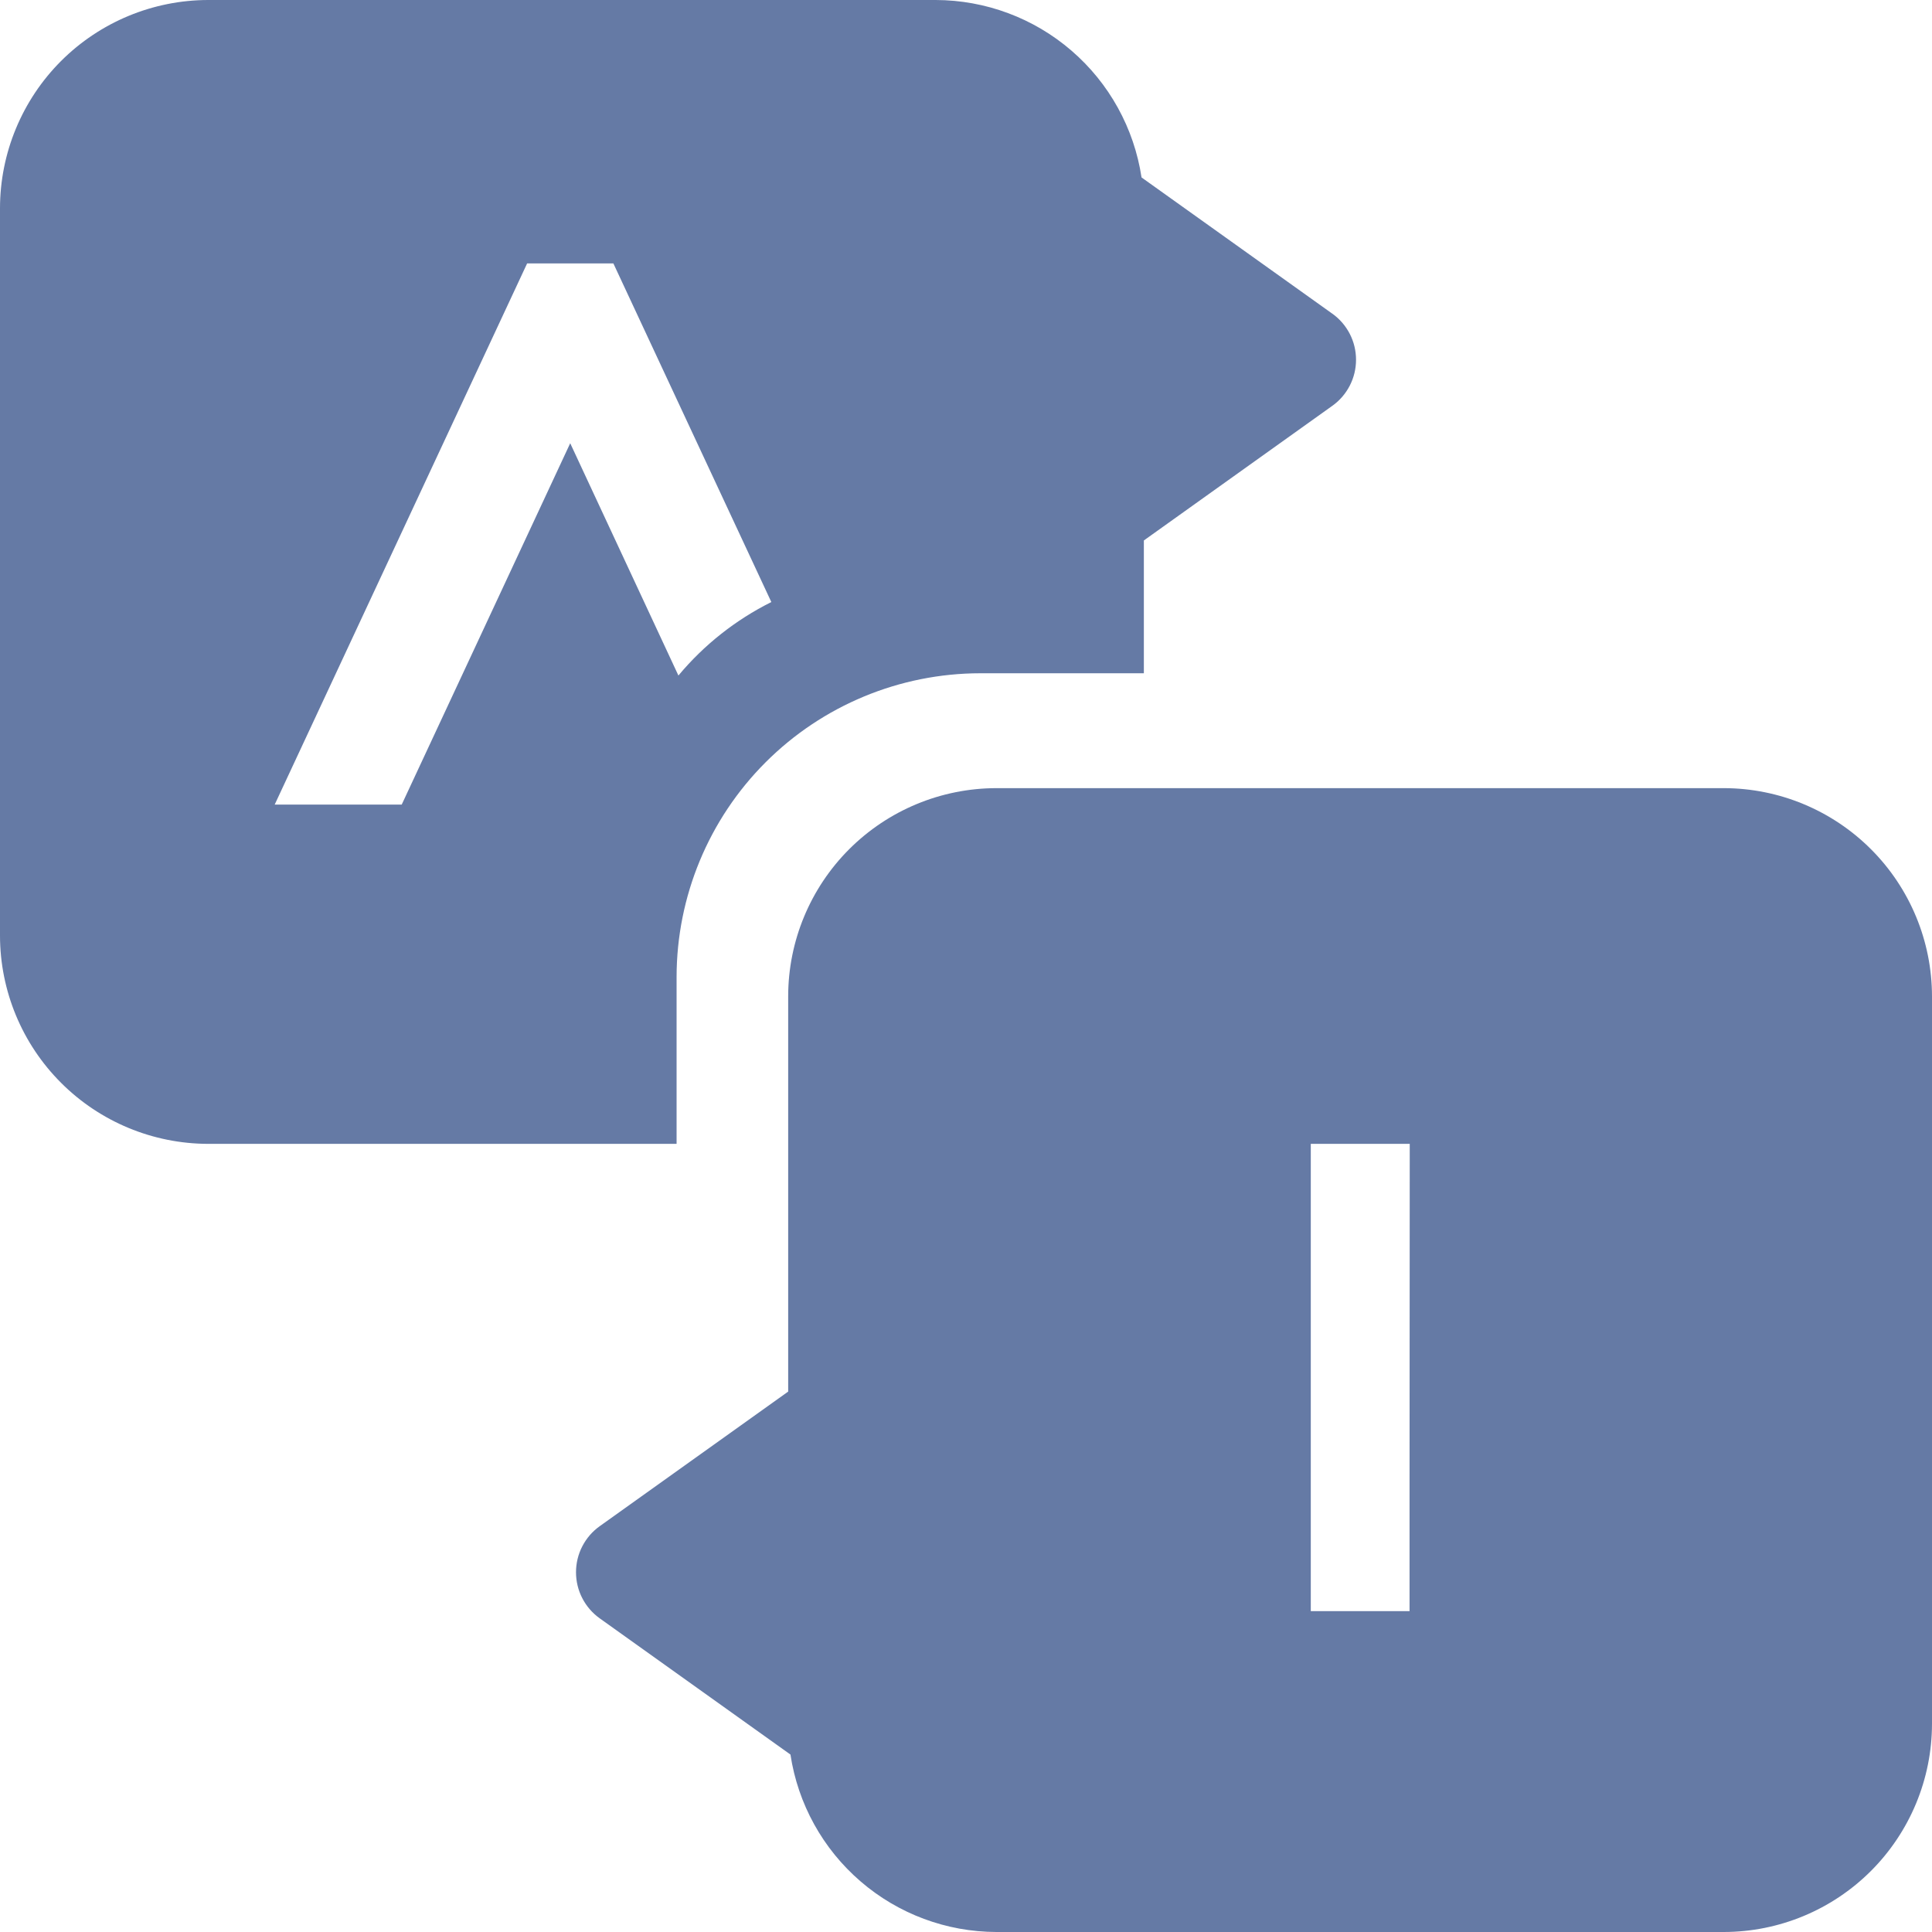
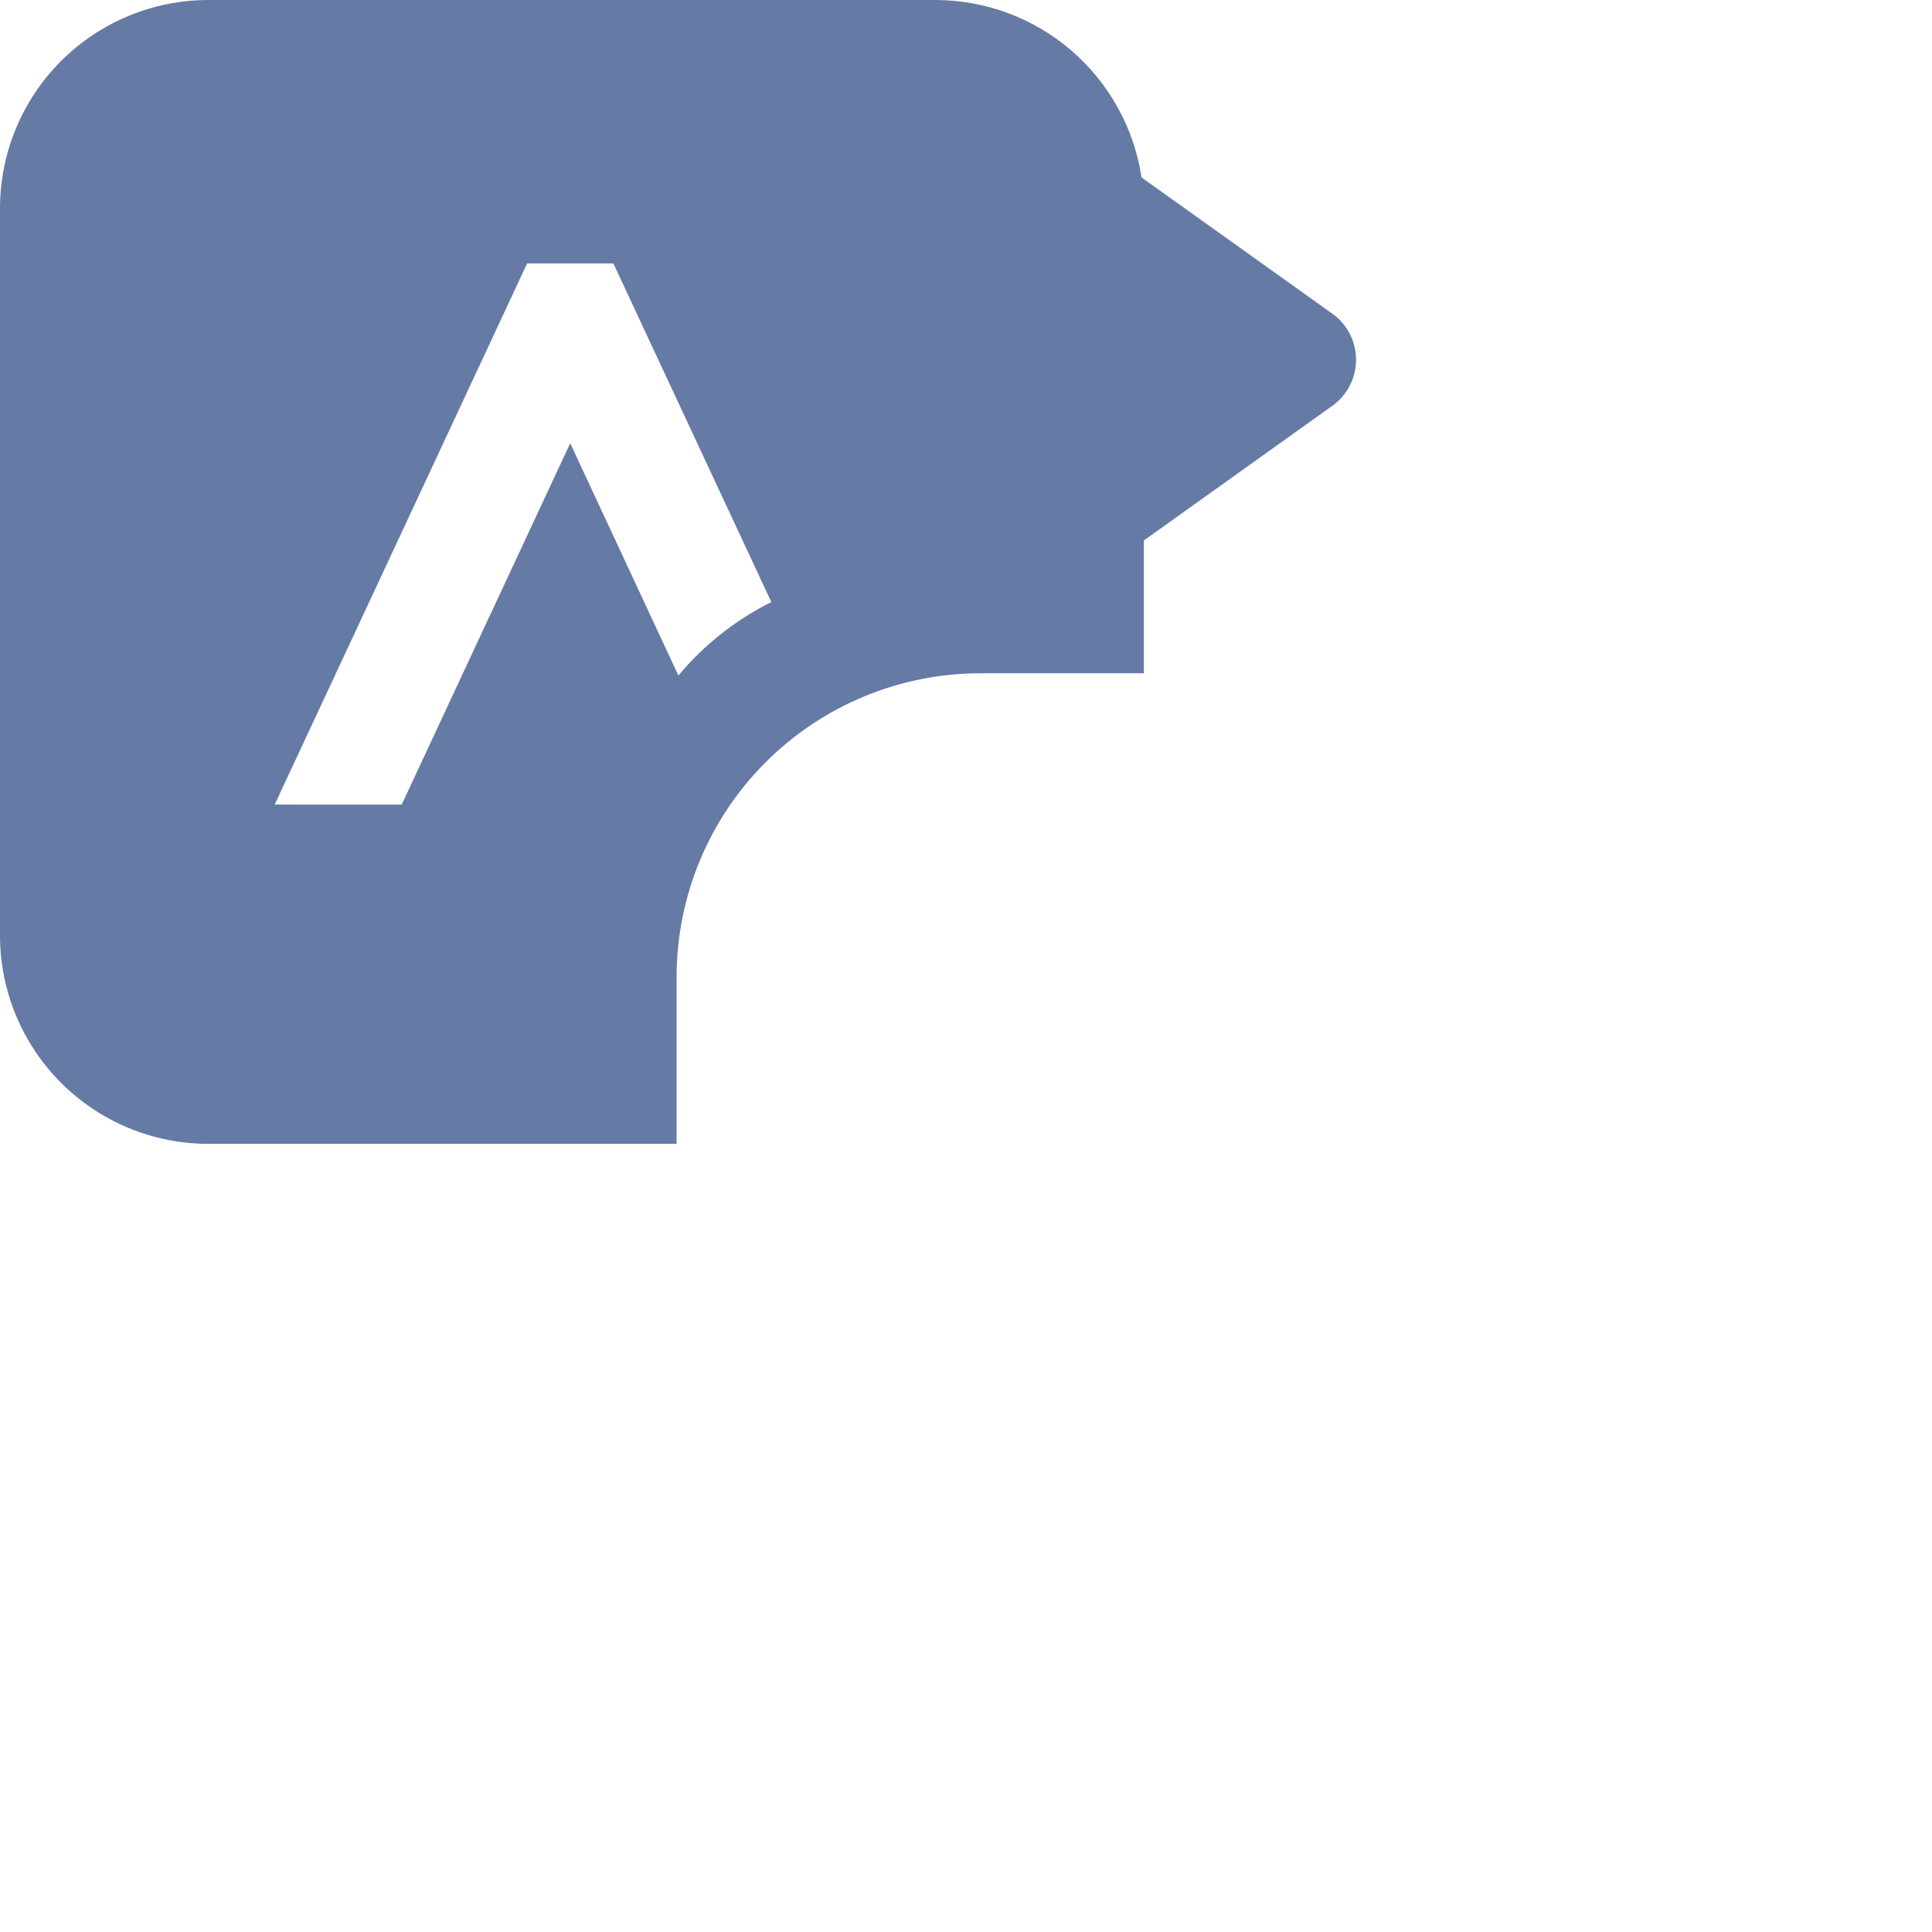
<svg xmlns="http://www.w3.org/2000/svg" width="50" height="50" viewBox="0 0 50 50" fill="none">
-   <path d="M44.613 20.397H25.785C24.357 20.399 22.987 20.967 21.977 21.977C20.968 22.986 20.399 24.356 20.398 25.784V36.014L15.52 39.498C15.33 39.633 15.176 39.812 15.069 40.02C14.962 40.227 14.907 40.457 14.907 40.69C14.907 40.923 14.962 41.153 15.069 41.36C15.176 41.568 15.33 41.746 15.52 41.882L20.457 45.408C20.65 46.684 21.293 47.848 22.271 48.69C23.248 49.533 24.495 49.997 25.785 50H44.613C46.041 49.998 47.41 49.43 48.42 48.42C49.43 47.41 49.998 46.041 50 44.613V25.784C49.998 24.356 49.43 22.986 48.42 21.977C47.41 20.967 46.041 20.399 44.613 20.397V20.397ZM36.479 38.58V41.696H33.923V29.603H36.484L36.479 38.58Z" fill="#657AA5" />
-   <path d="M34.48 8.118L29.543 4.592C29.35 3.316 28.706 2.152 27.729 1.31C26.752 0.467 25.505 0.003 24.215 0H5.387C3.959 0.002 2.589 0.57 1.579 1.58C0.57 2.59 0.002 3.96 0 5.388V24.216C0.002 25.644 0.57 27.014 1.58 28.023C2.589 29.033 3.959 29.601 5.387 29.603H17.51V25.282C17.512 23.199 18.341 21.201 19.814 19.728C21.287 18.255 23.285 17.426 25.368 17.424H29.603V13.987L34.481 10.502C34.671 10.367 34.825 10.188 34.932 9.98C35.039 9.773 35.094 9.543 35.094 9.31C35.094 9.077 35.039 8.847 34.932 8.64C34.825 8.432 34.671 8.254 34.481 8.118H34.48ZM17.557 17.482L14.757 11.471L11.928 17.538L10.396 20.823H7.109L13.642 6.817H15.874L19.962 15.581C19.038 16.042 18.219 16.689 17.558 17.482H17.557Z" fill="#657AA5" />
+   <path d="M34.48 8.118L29.543 4.592C29.35 3.316 28.706 2.152 27.729 1.31C26.752 0.467 25.505 0.003 24.215 0H5.387C3.959 0.002 2.589 0.57 1.579 1.58C0.57 2.59 0.002 3.96 0 5.388V24.216C0.002 25.644 0.57 27.014 1.58 28.023C2.589 29.033 3.959 29.601 5.387 29.603H17.51V25.282C17.512 23.199 18.341 21.201 19.814 19.728C21.287 18.255 23.285 17.426 25.368 17.424H29.603V13.987L34.481 10.502C34.671 10.367 34.825 10.188 34.932 9.98C35.039 9.773 35.094 9.543 35.094 9.31C35.094 9.077 35.039 8.847 34.932 8.64C34.825 8.432 34.671 8.254 34.481 8.118ZM17.557 17.482L14.757 11.471L11.928 17.538L10.396 20.823H7.109L13.642 6.817H15.874L19.962 15.581C19.038 16.042 18.219 16.689 17.558 17.482H17.557Z" fill="#657AA5" />
</svg>